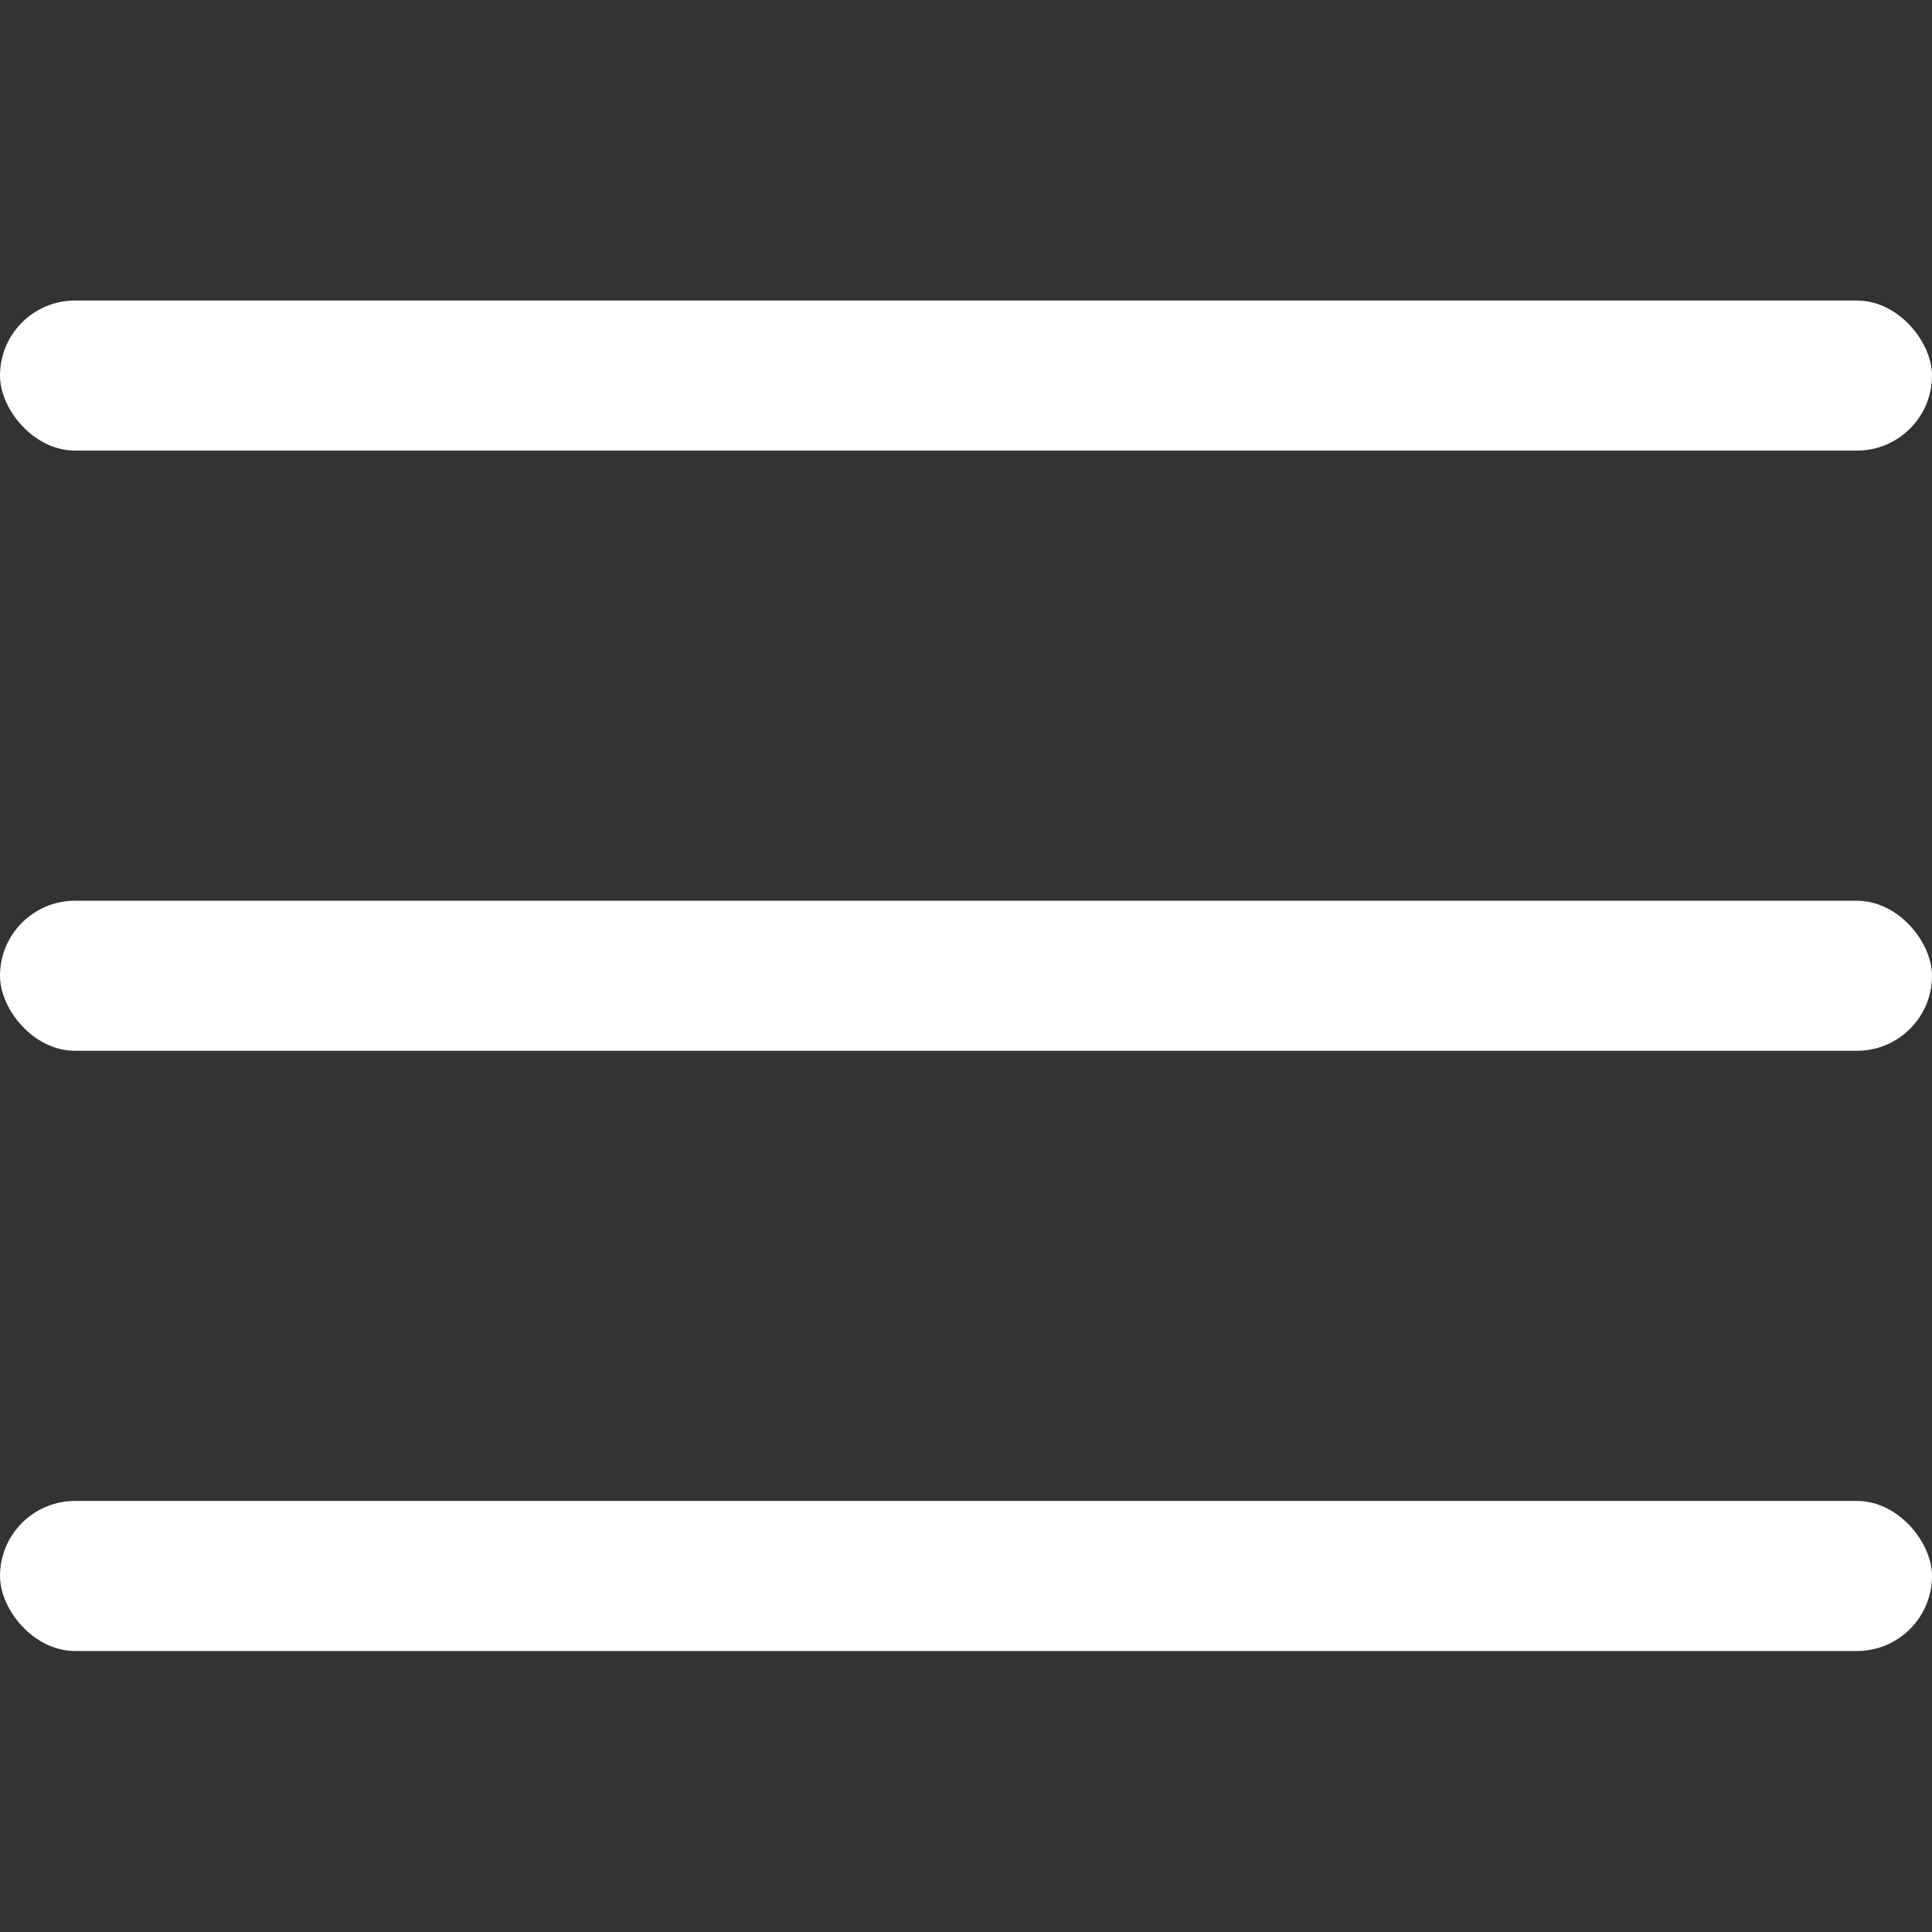
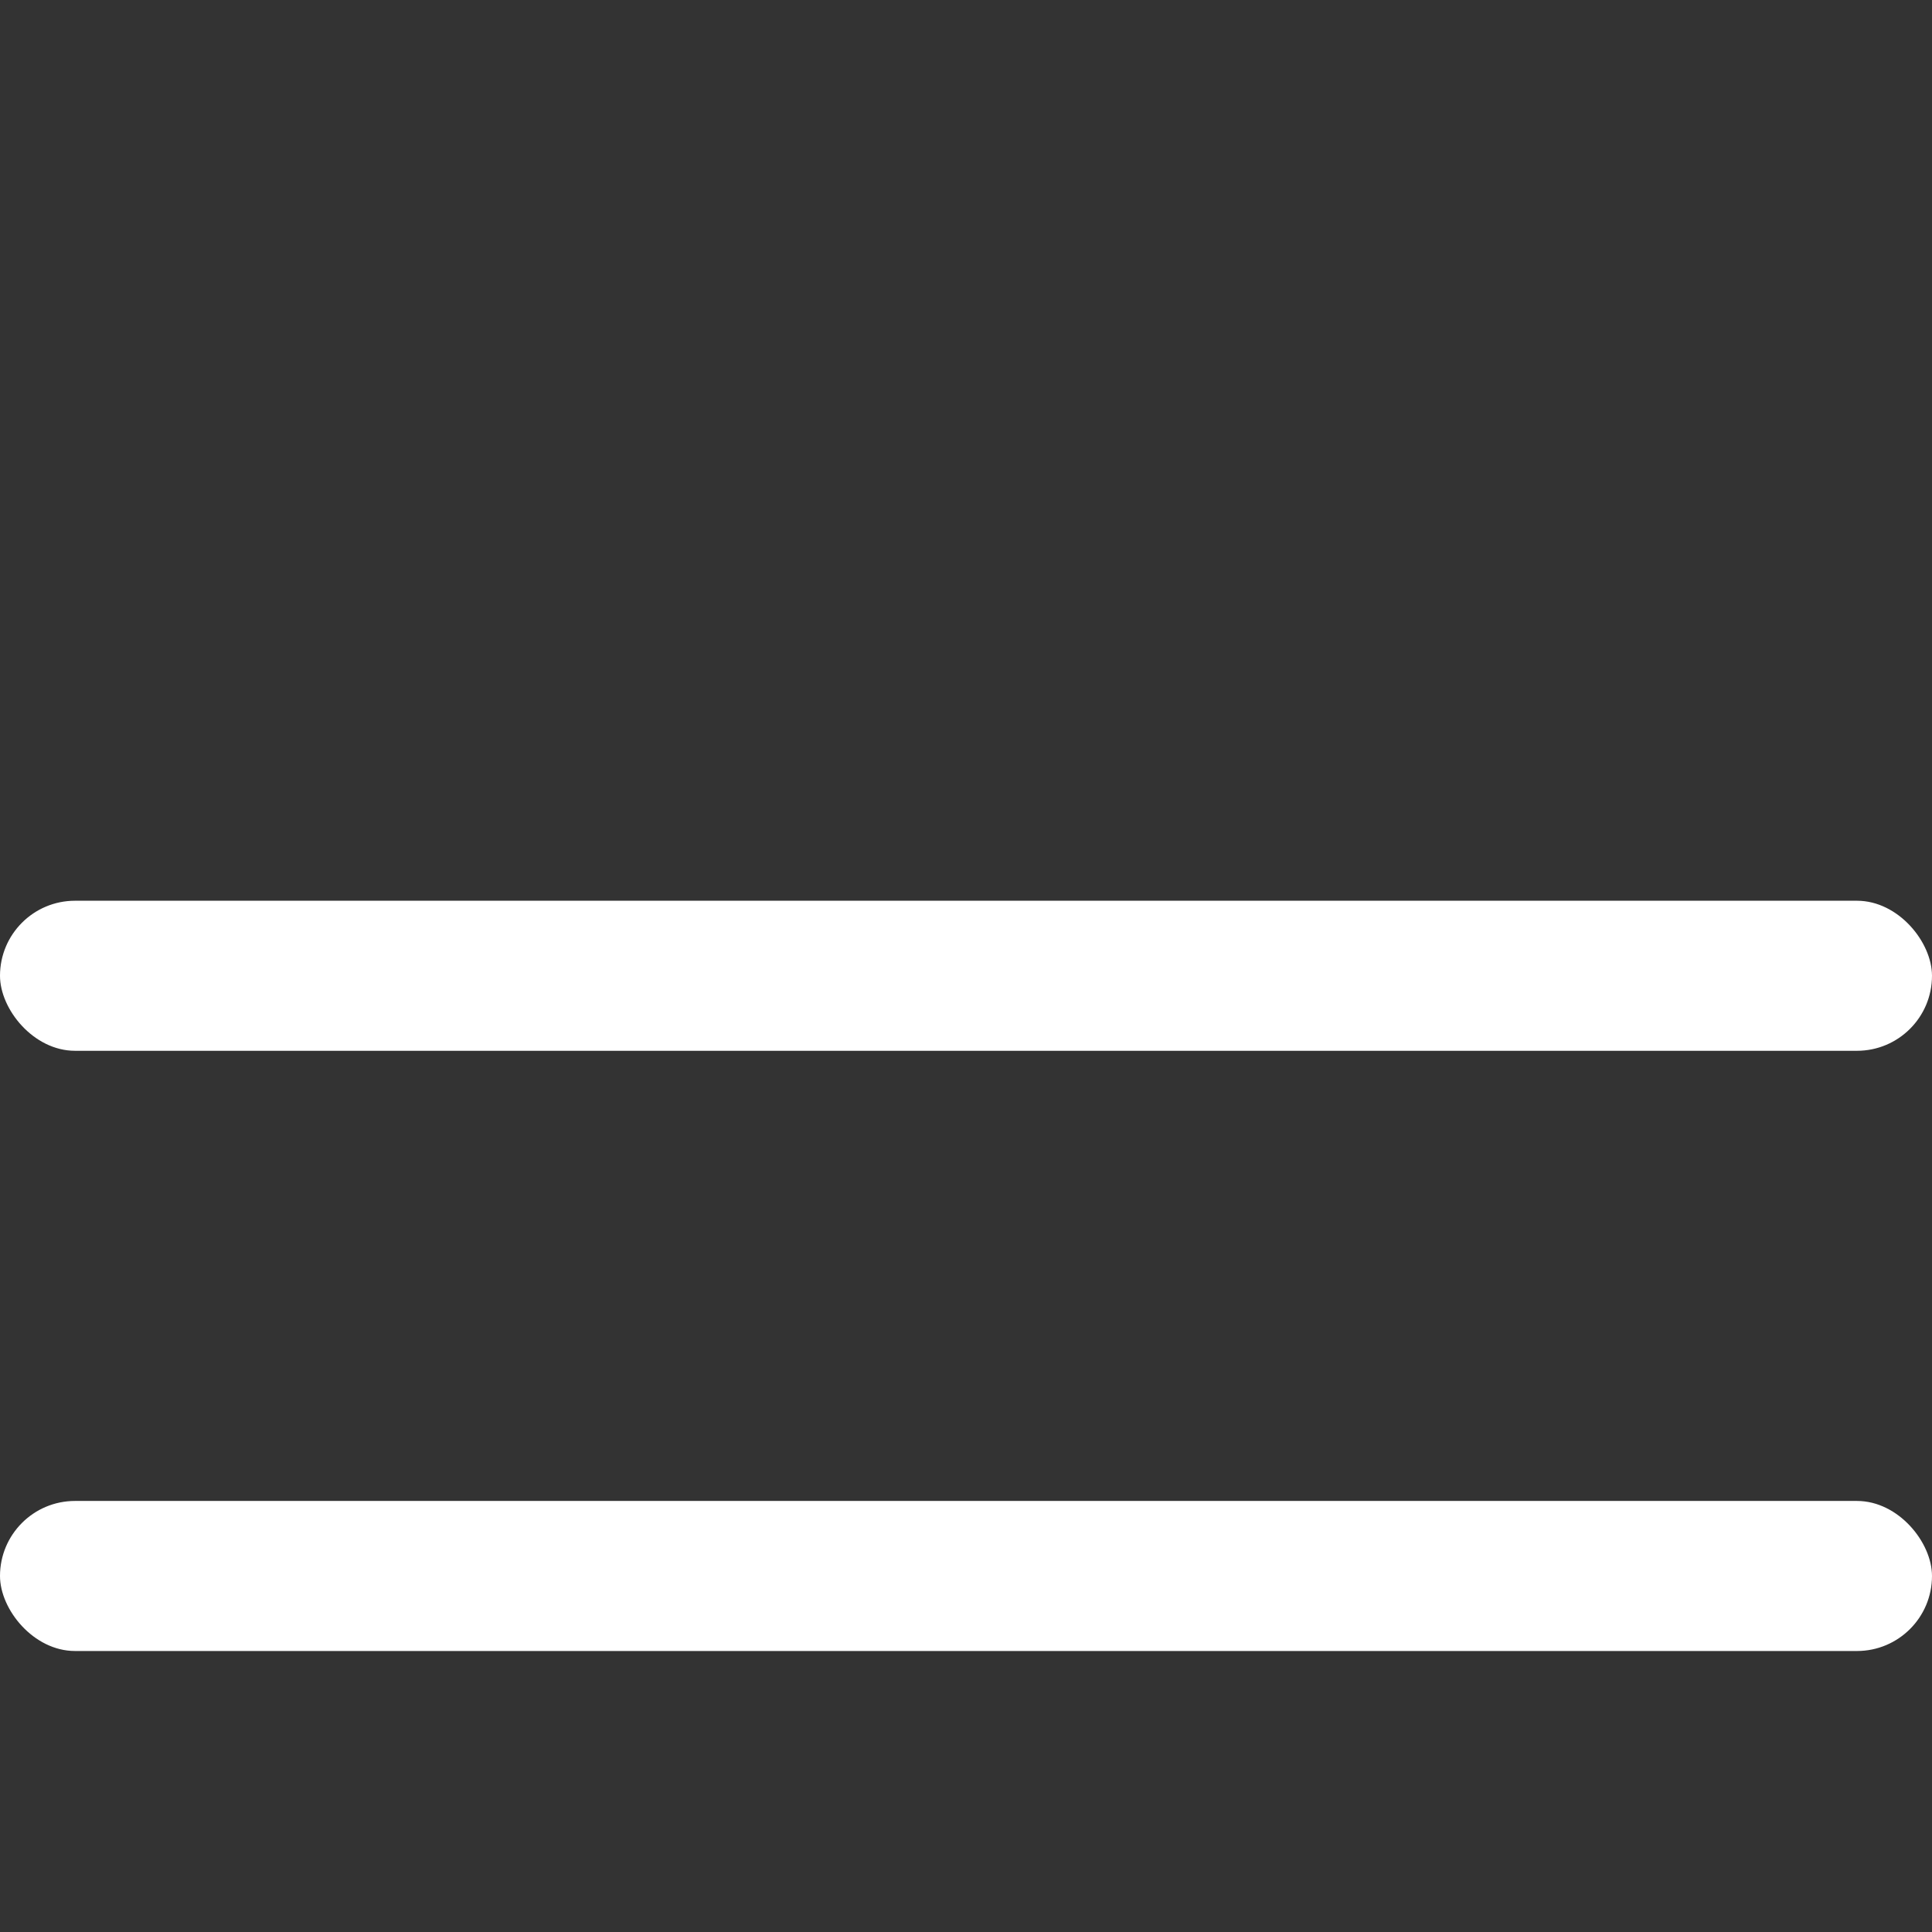
<svg xmlns="http://www.w3.org/2000/svg" width="18" height="18" viewBox="0 0 18 18" fill="none">
  <rect x="0" y="0" width="18" height="18" fill="#333333" stroke="none" />
  <desc> Created with Pixso. </desc>
  <defs>
    <clipPath id="clip1617_1022">
      <rect id="Button Icon" width="18" height="18" fill="white" fill-opacity="0" />
    </clipPath>
  </defs>
  <rect id="Button Icon" width="18" height="18" fill="#FFFFFF" fill-opacity="0" />
  <g clip-path="url(#clip1617_1022)">
    <rect id="Прямоугольник 1" y="8.392" rx="0.699" width="18" height="1.398" fill="#FFFFFF" fill-opacity="1" />
    <rect id="Прямоугольник 1" y="13.984" rx="0.699" width="18" height="1.398" fill="#FFFFFF" fill-opacity="1" />
-     <rect id="Прямоугольник 1" y="2.8" rx="0.699" width="18" height="1.398" fill="#FFFFFF" fill-opacity="1" />
  </g>
</svg>